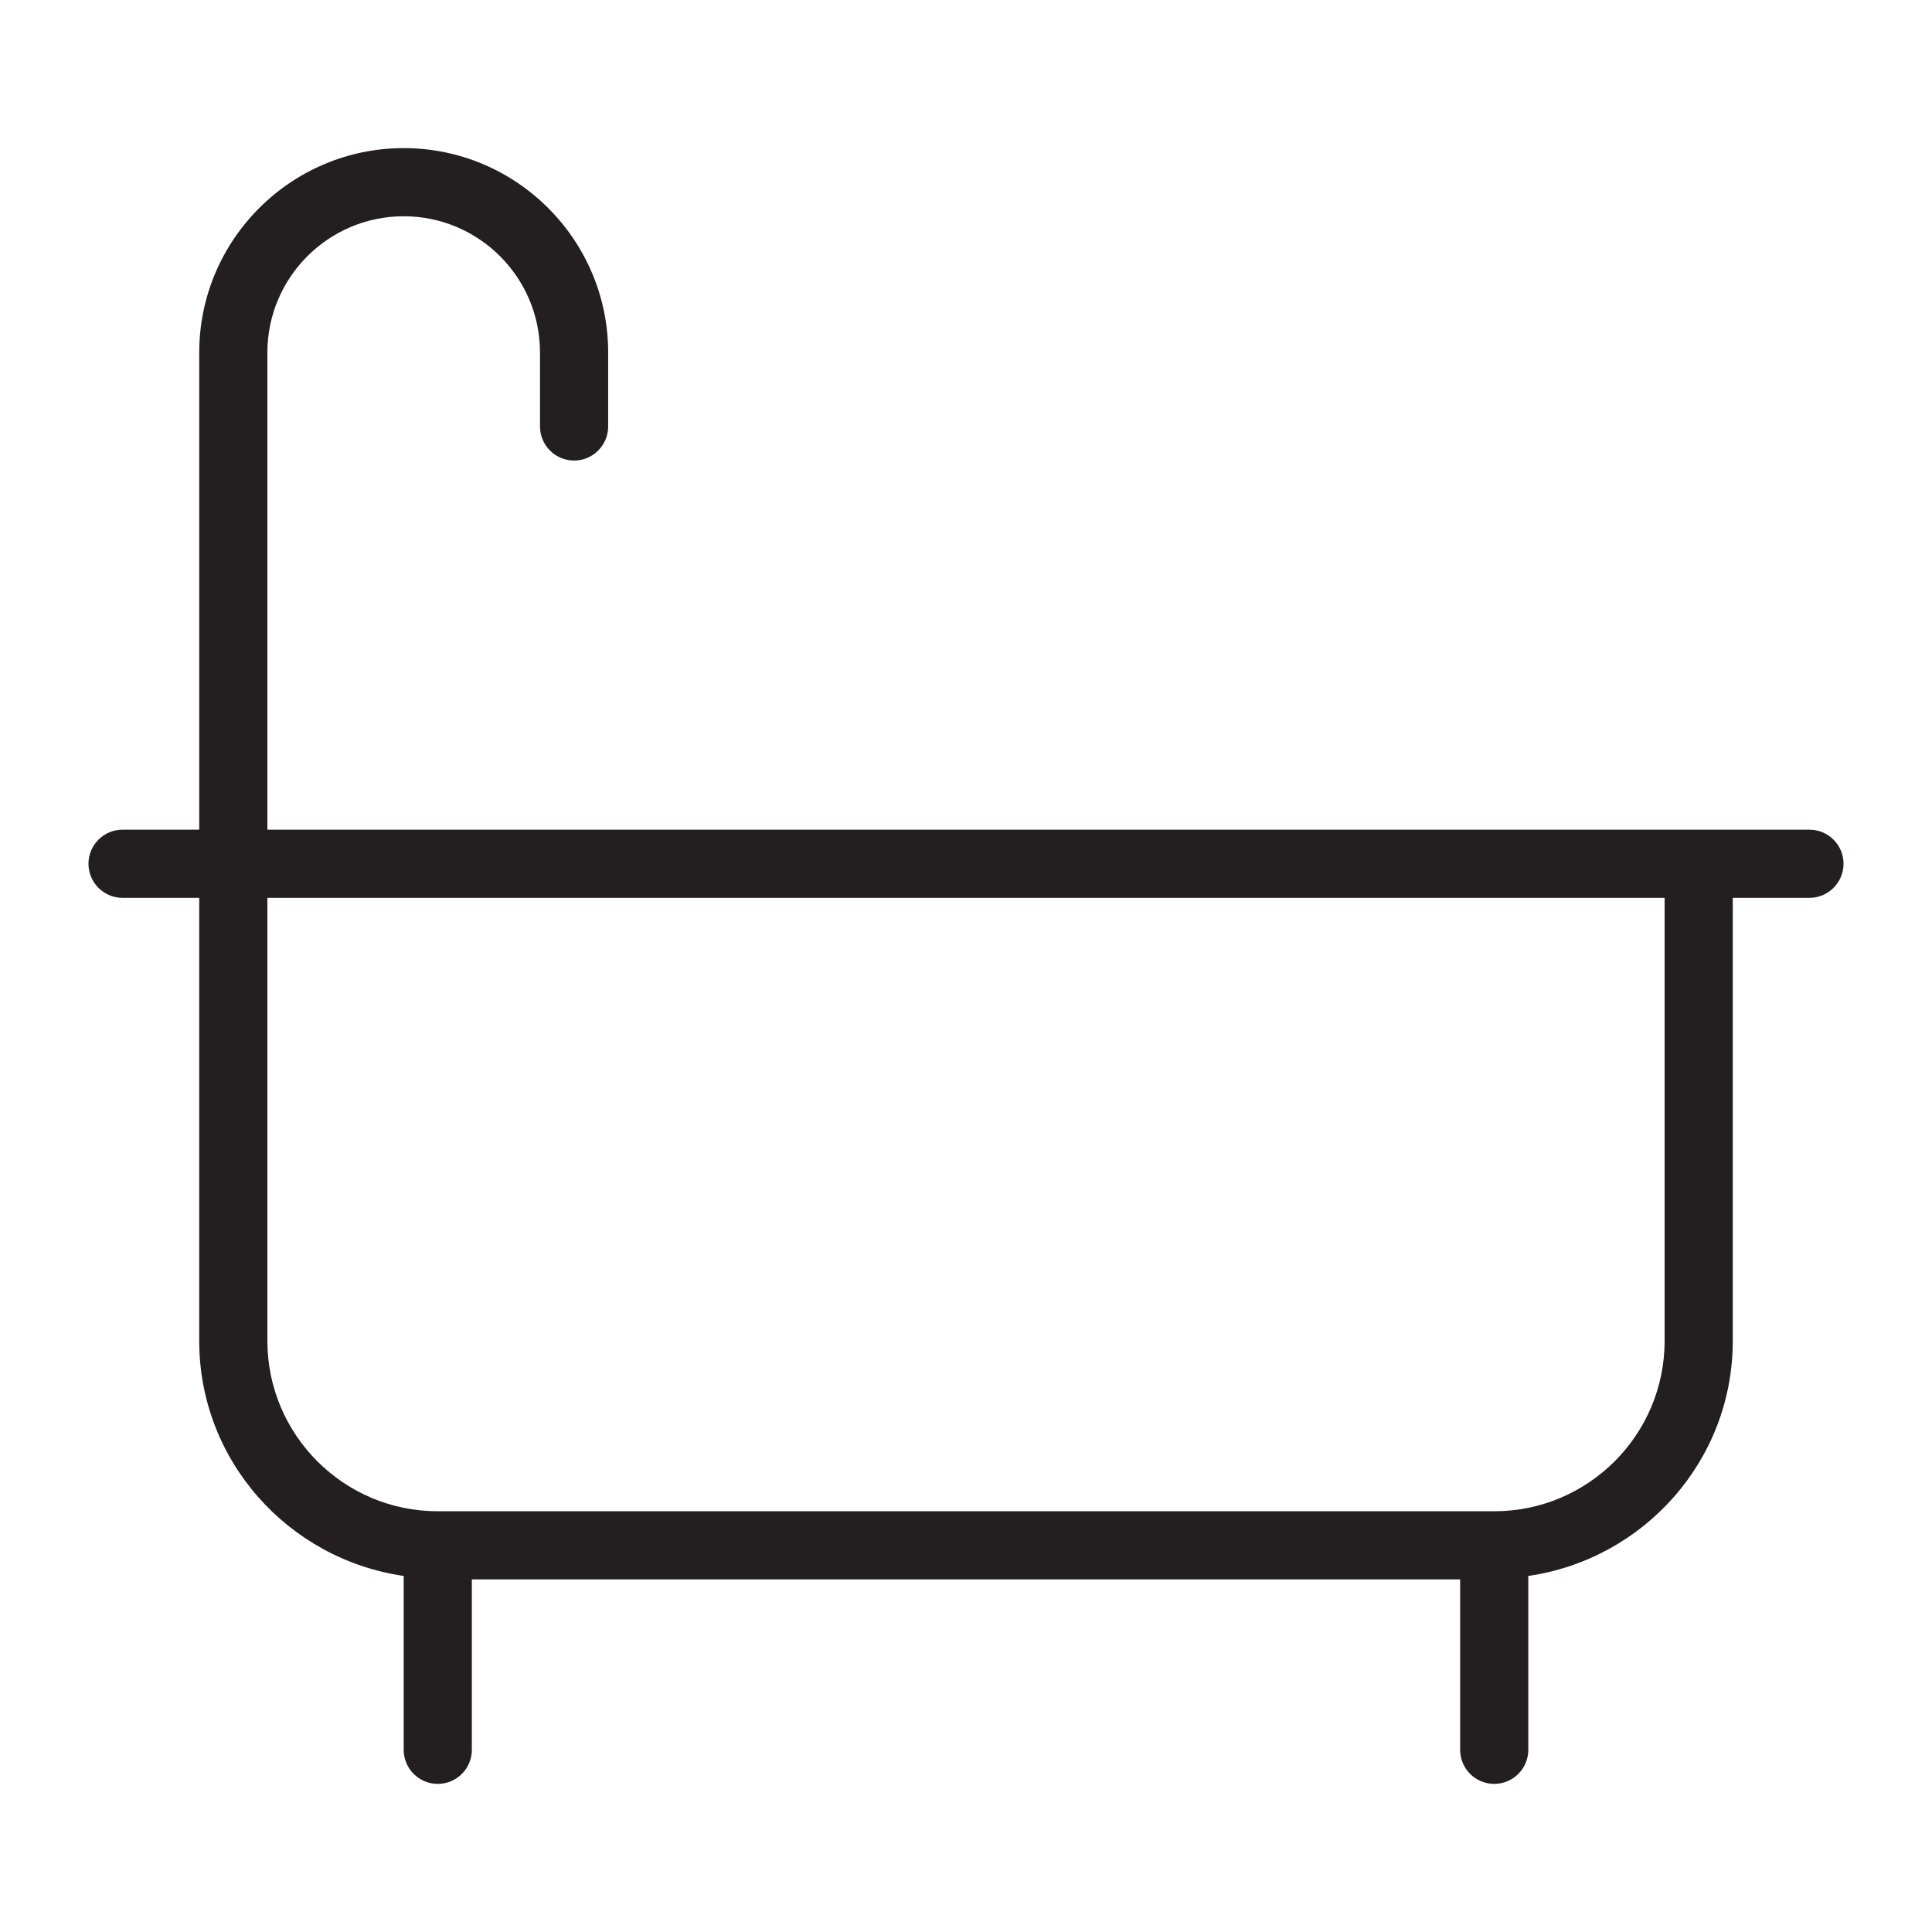
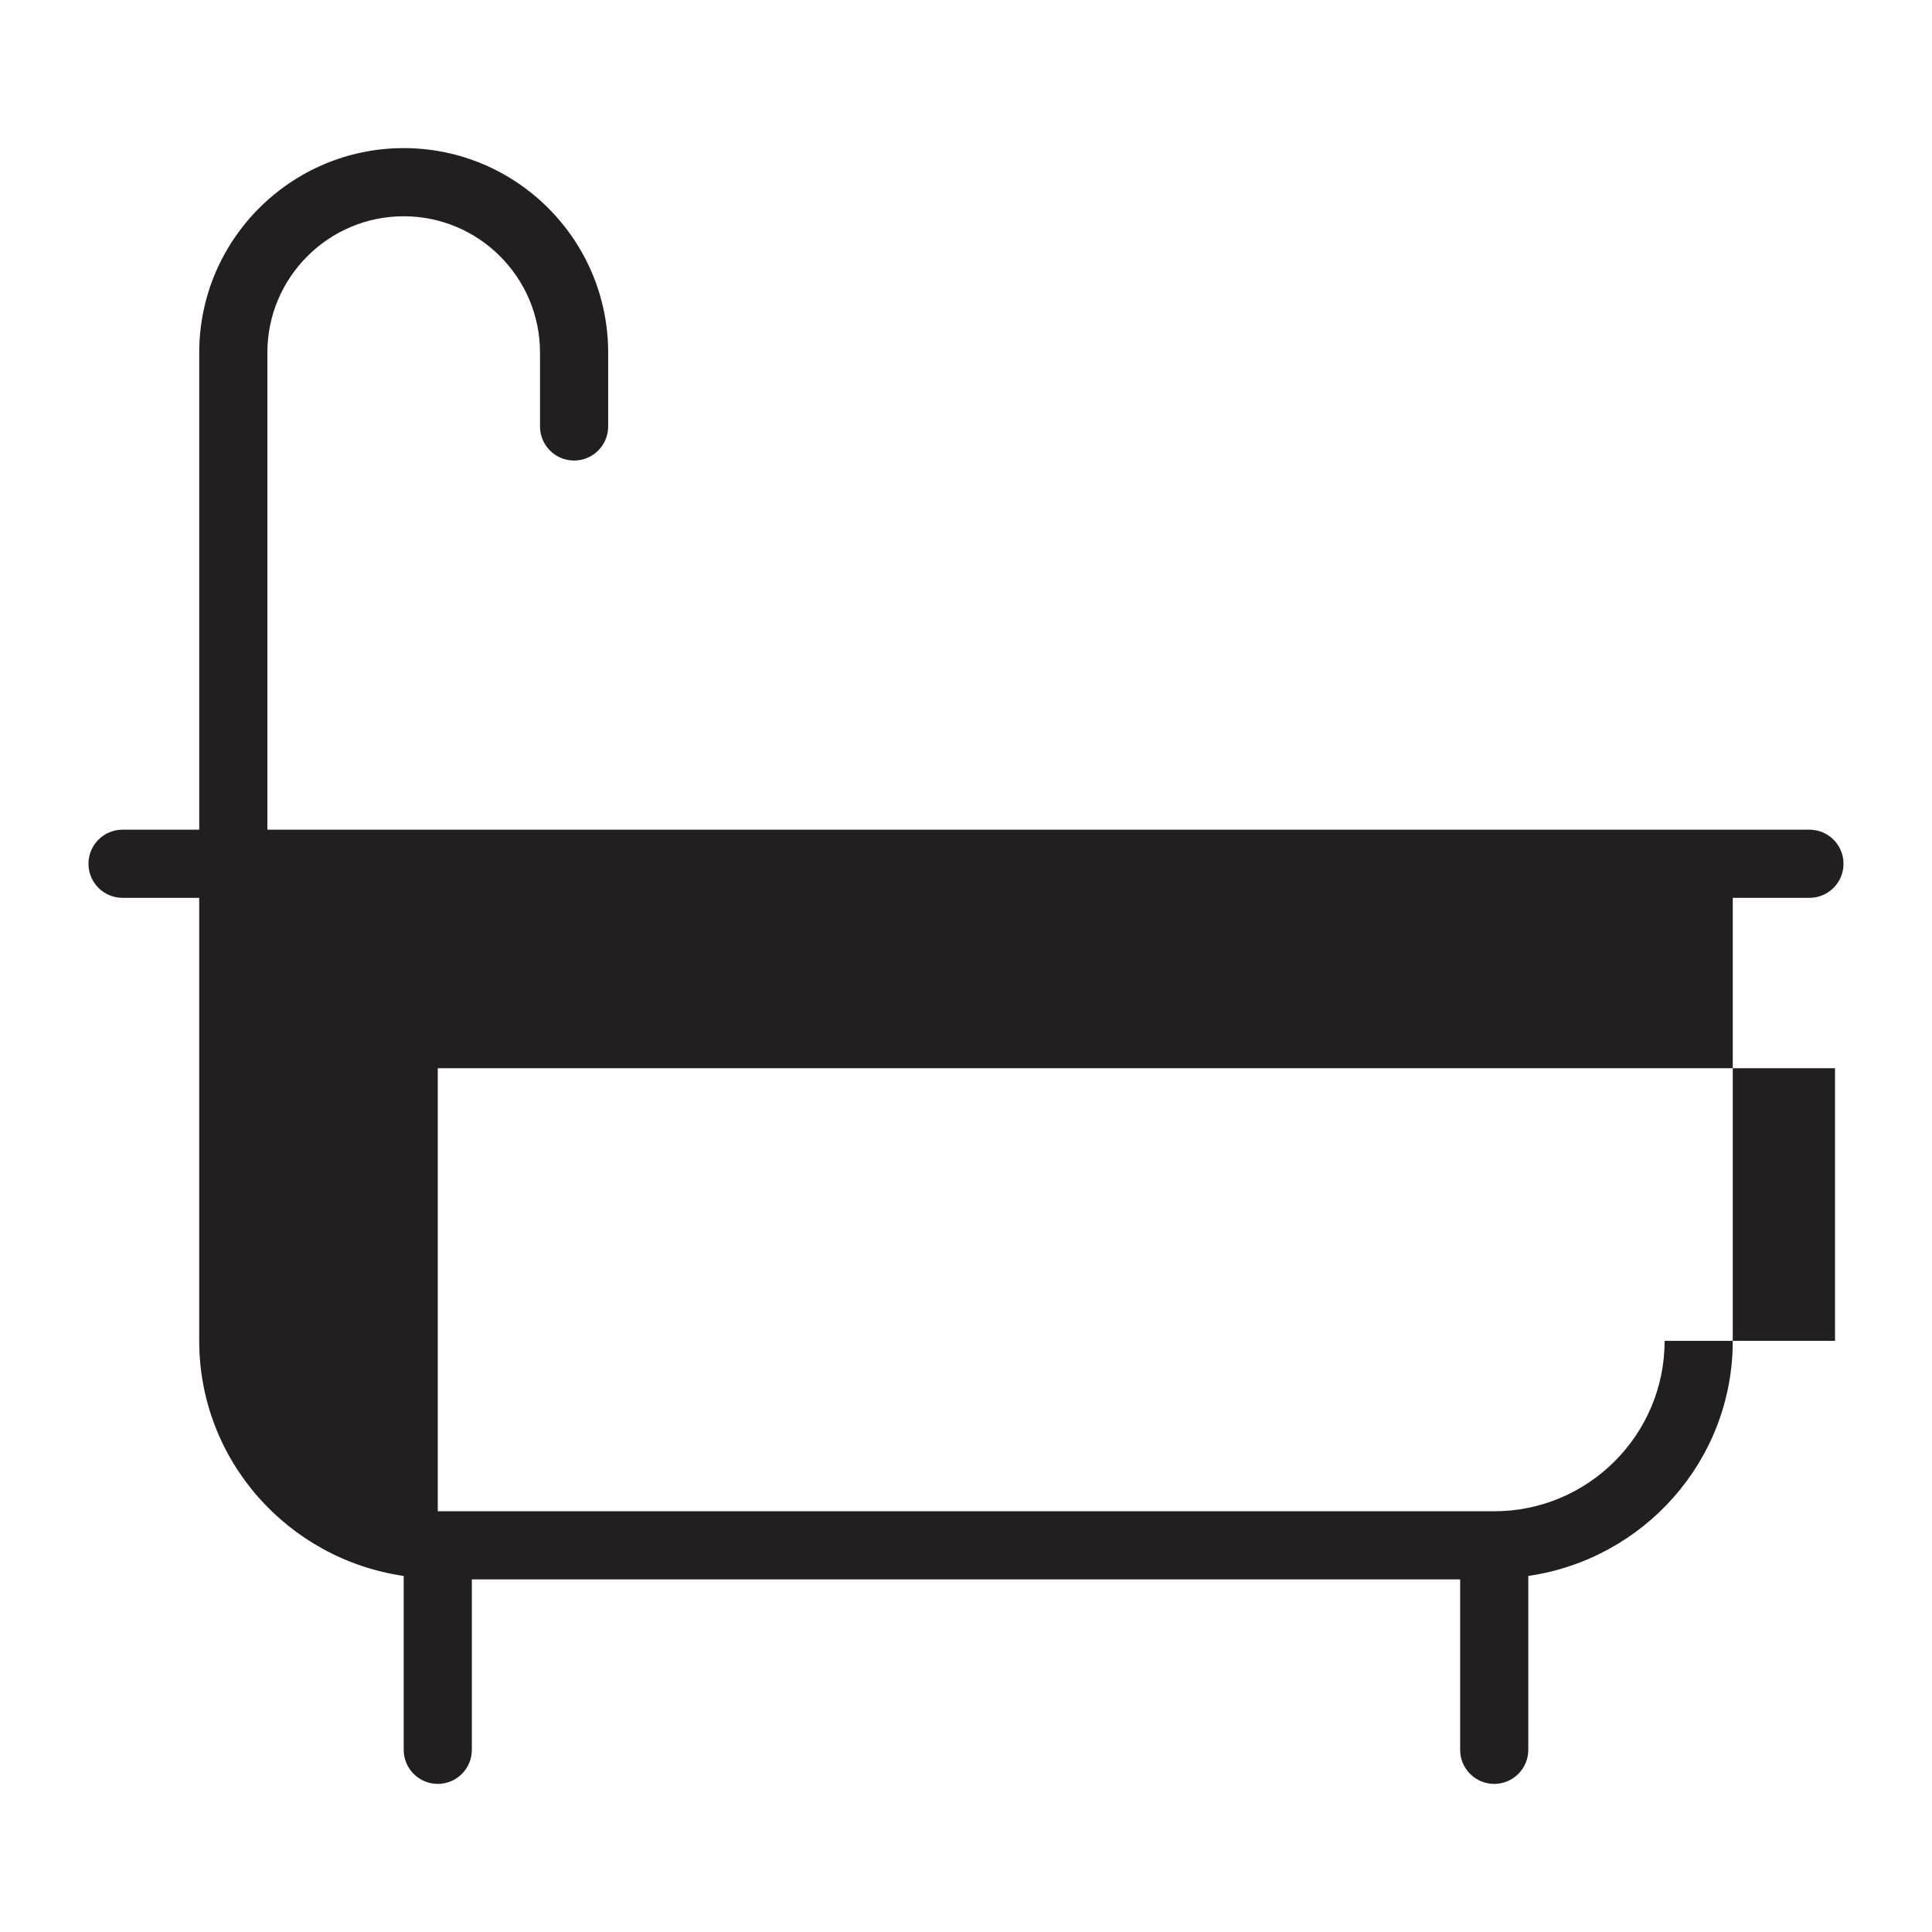
<svg xmlns="http://www.w3.org/2000/svg" version="1.1" id="Layer_1" x="0px" y="0px" width="28.346px" height="28.346px" viewBox="0 0 28.346 28.346" enable-background="new 0 0 28.346 28.346" xml:space="preserve">
-   <path fill="#231F20" d="M26.548,12.173H3.923v-7c0-1.103,0.897-2,2-2s2,0.897,2,2v1.084c0,0.276,0.224,0.5,0.5,0.5  s0.5-0.224,0.5-0.5V5.173c0-1.654-1.346-3-3-3s-3,1.346-3,3v7H1.798c-0.276,0-0.5,0.224-0.5,0.5s0.224,0.5,0.5,0.5h1.125v6.5  c0,1.759,1.309,3.204,3,3.449v2.551c0,0.276,0.224,0.5,0.5,0.5s0.5-0.224,0.5-0.5v-2.5h14.5v2.5c0,0.276,0.224,0.5,0.5,0.5  s0.5-0.224,0.5-0.5v-2.551c1.691-0.245,3-1.69,3-3.449v-6.5h1.125c0.276,0,0.5-0.224,0.5-0.5S26.824,12.173,26.548,12.173z   M24.423,19.673c0,1.379-1.121,2.5-2.5,2.5h-15.5c-1.379,0-2.5-1.121-2.5-2.5v-6.5h20.5V19.673z" />
+   <path fill="#231F20" d="M26.548,12.173H3.923v-7c0-1.103,0.897-2,2-2s2,0.897,2,2v1.084c0,0.276,0.224,0.5,0.5,0.5  s0.5-0.224,0.5-0.5V5.173c0-1.654-1.346-3-3-3s-3,1.346-3,3v7H1.798c-0.276,0-0.5,0.224-0.5,0.5s0.224,0.5,0.5,0.5h1.125v6.5  c0,1.759,1.309,3.204,3,3.449v2.551c0,0.276,0.224,0.5,0.5,0.5s0.5-0.224,0.5-0.5v-2.5h14.5v2.5c0,0.276,0.224,0.5,0.5,0.5  s0.5-0.224,0.5-0.5v-2.551c1.691-0.245,3-1.69,3-3.449v-6.5h1.125c0.276,0,0.5-0.224,0.5-0.5S26.824,12.173,26.548,12.173z   M24.423,19.673c0,1.379-1.121,2.5-2.5,2.5h-15.5v-6.5h20.5V19.673z" />
</svg>